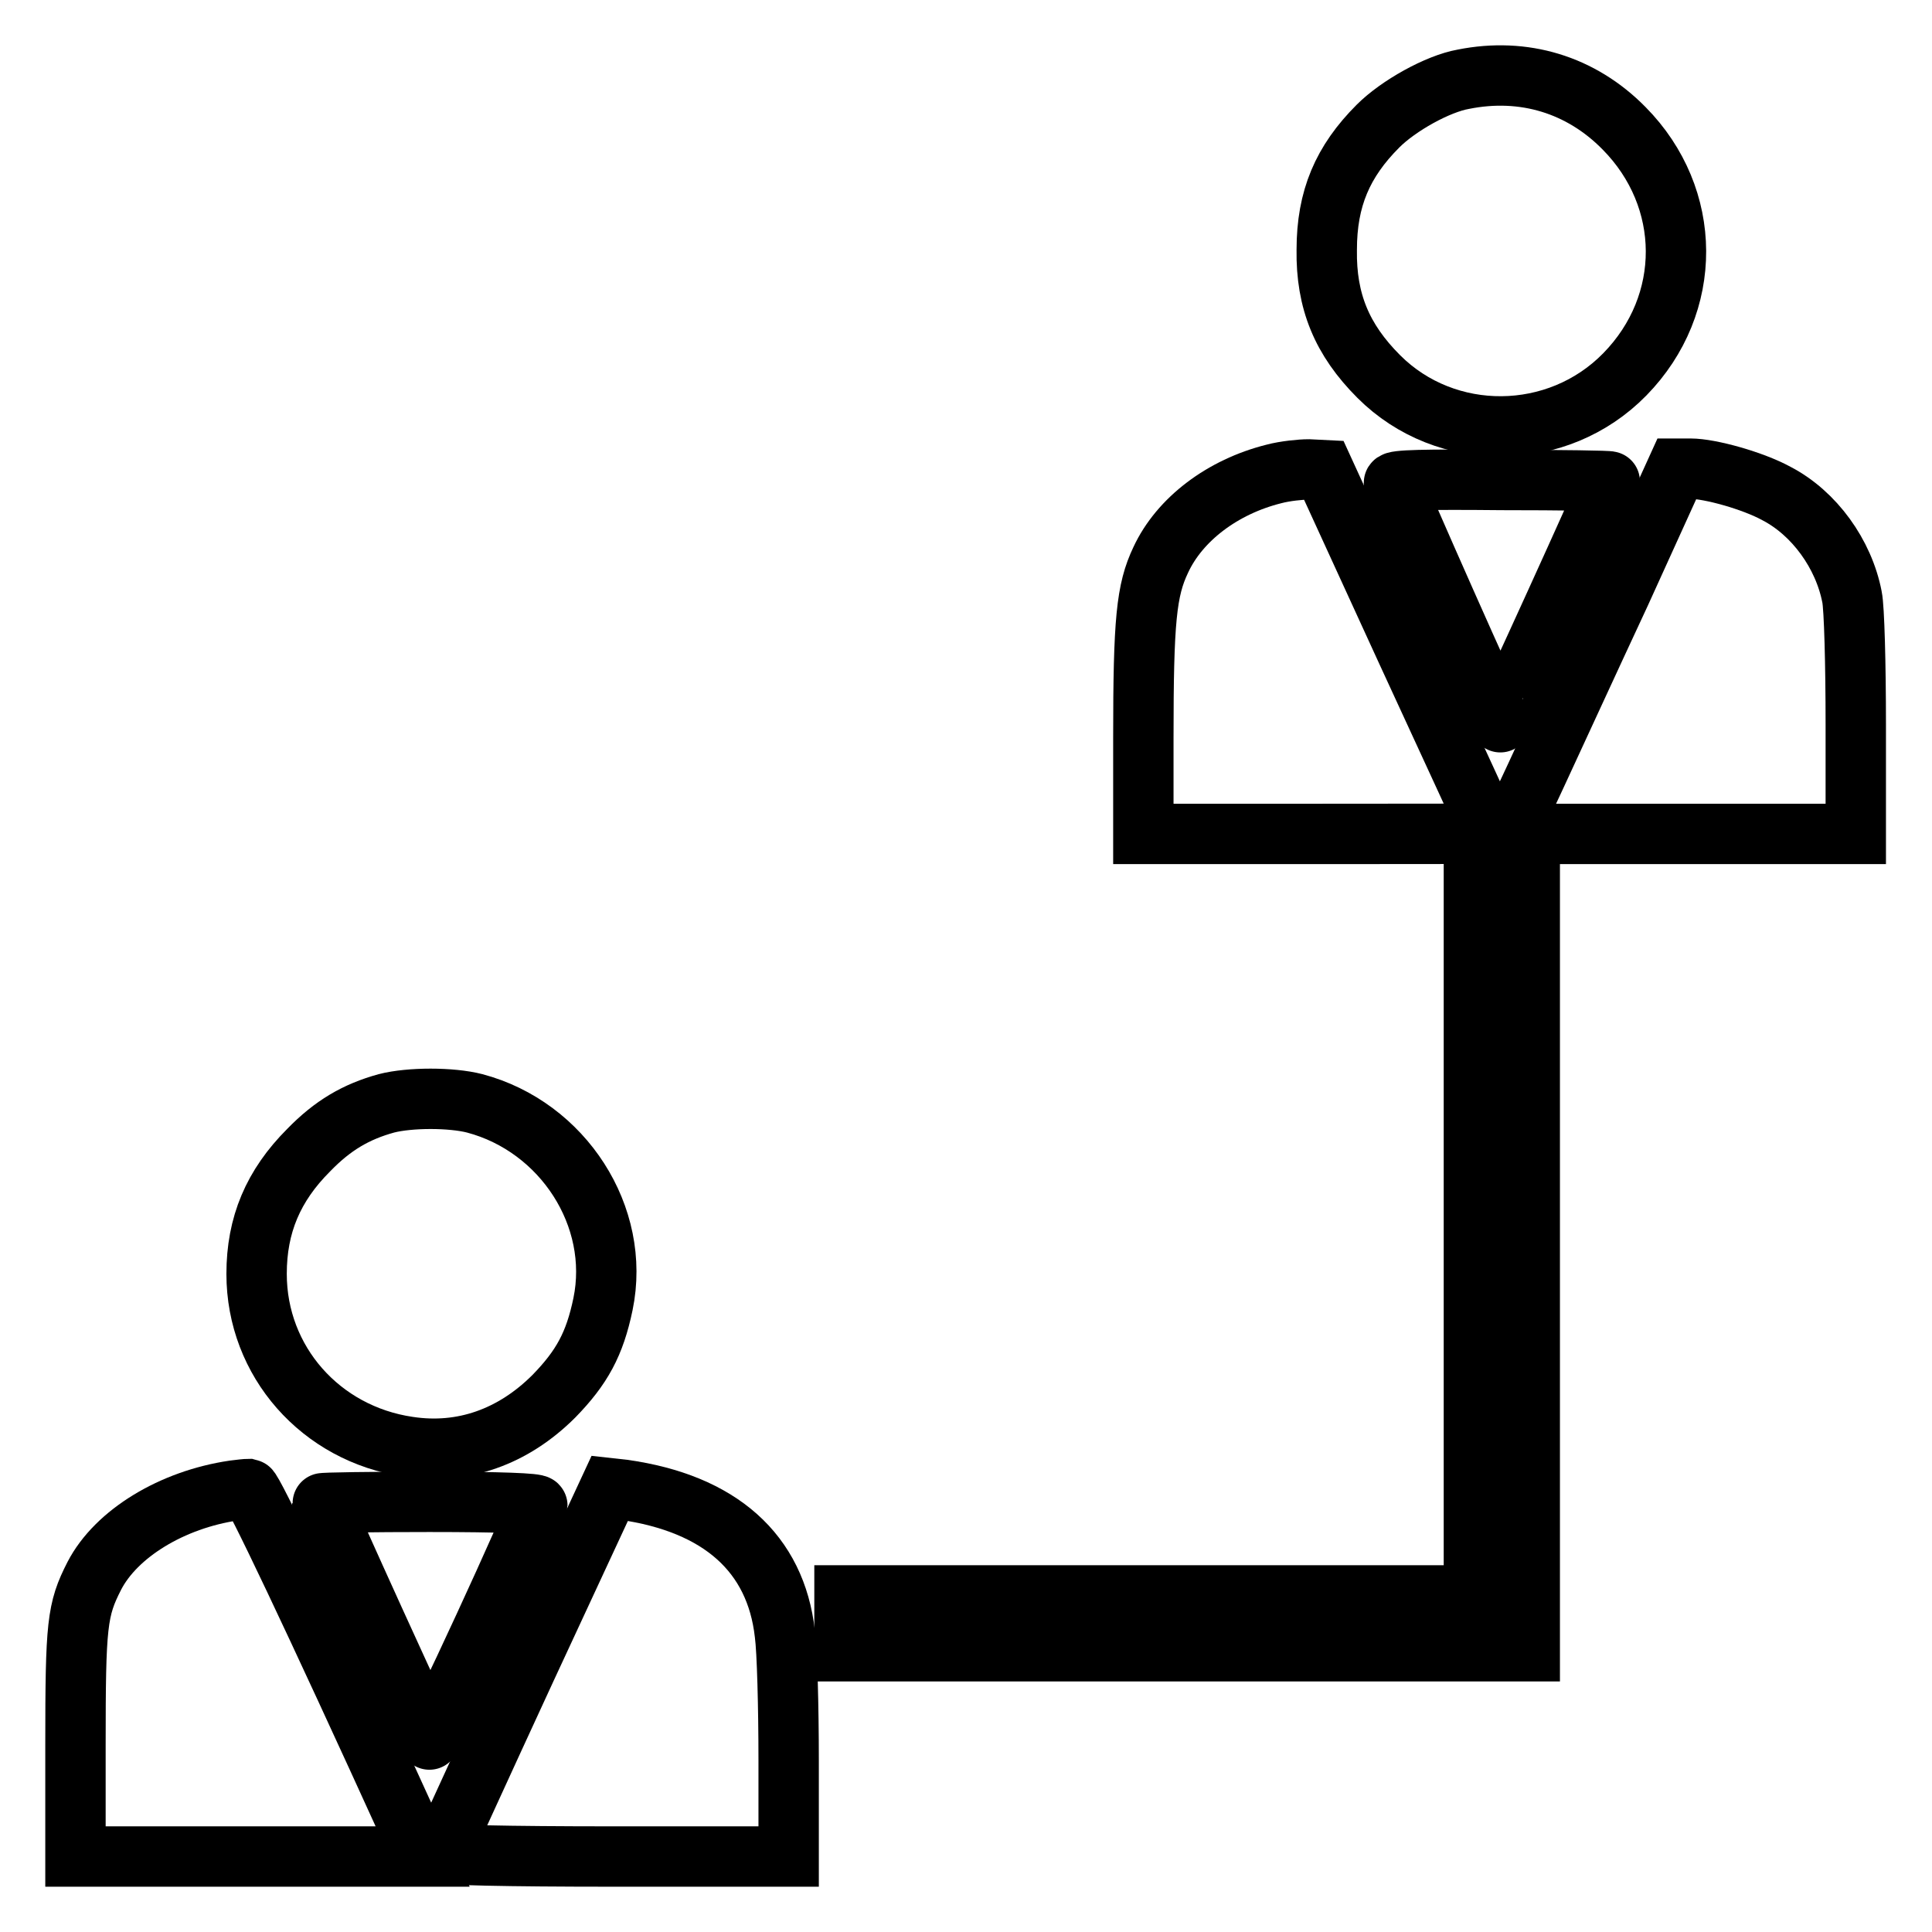
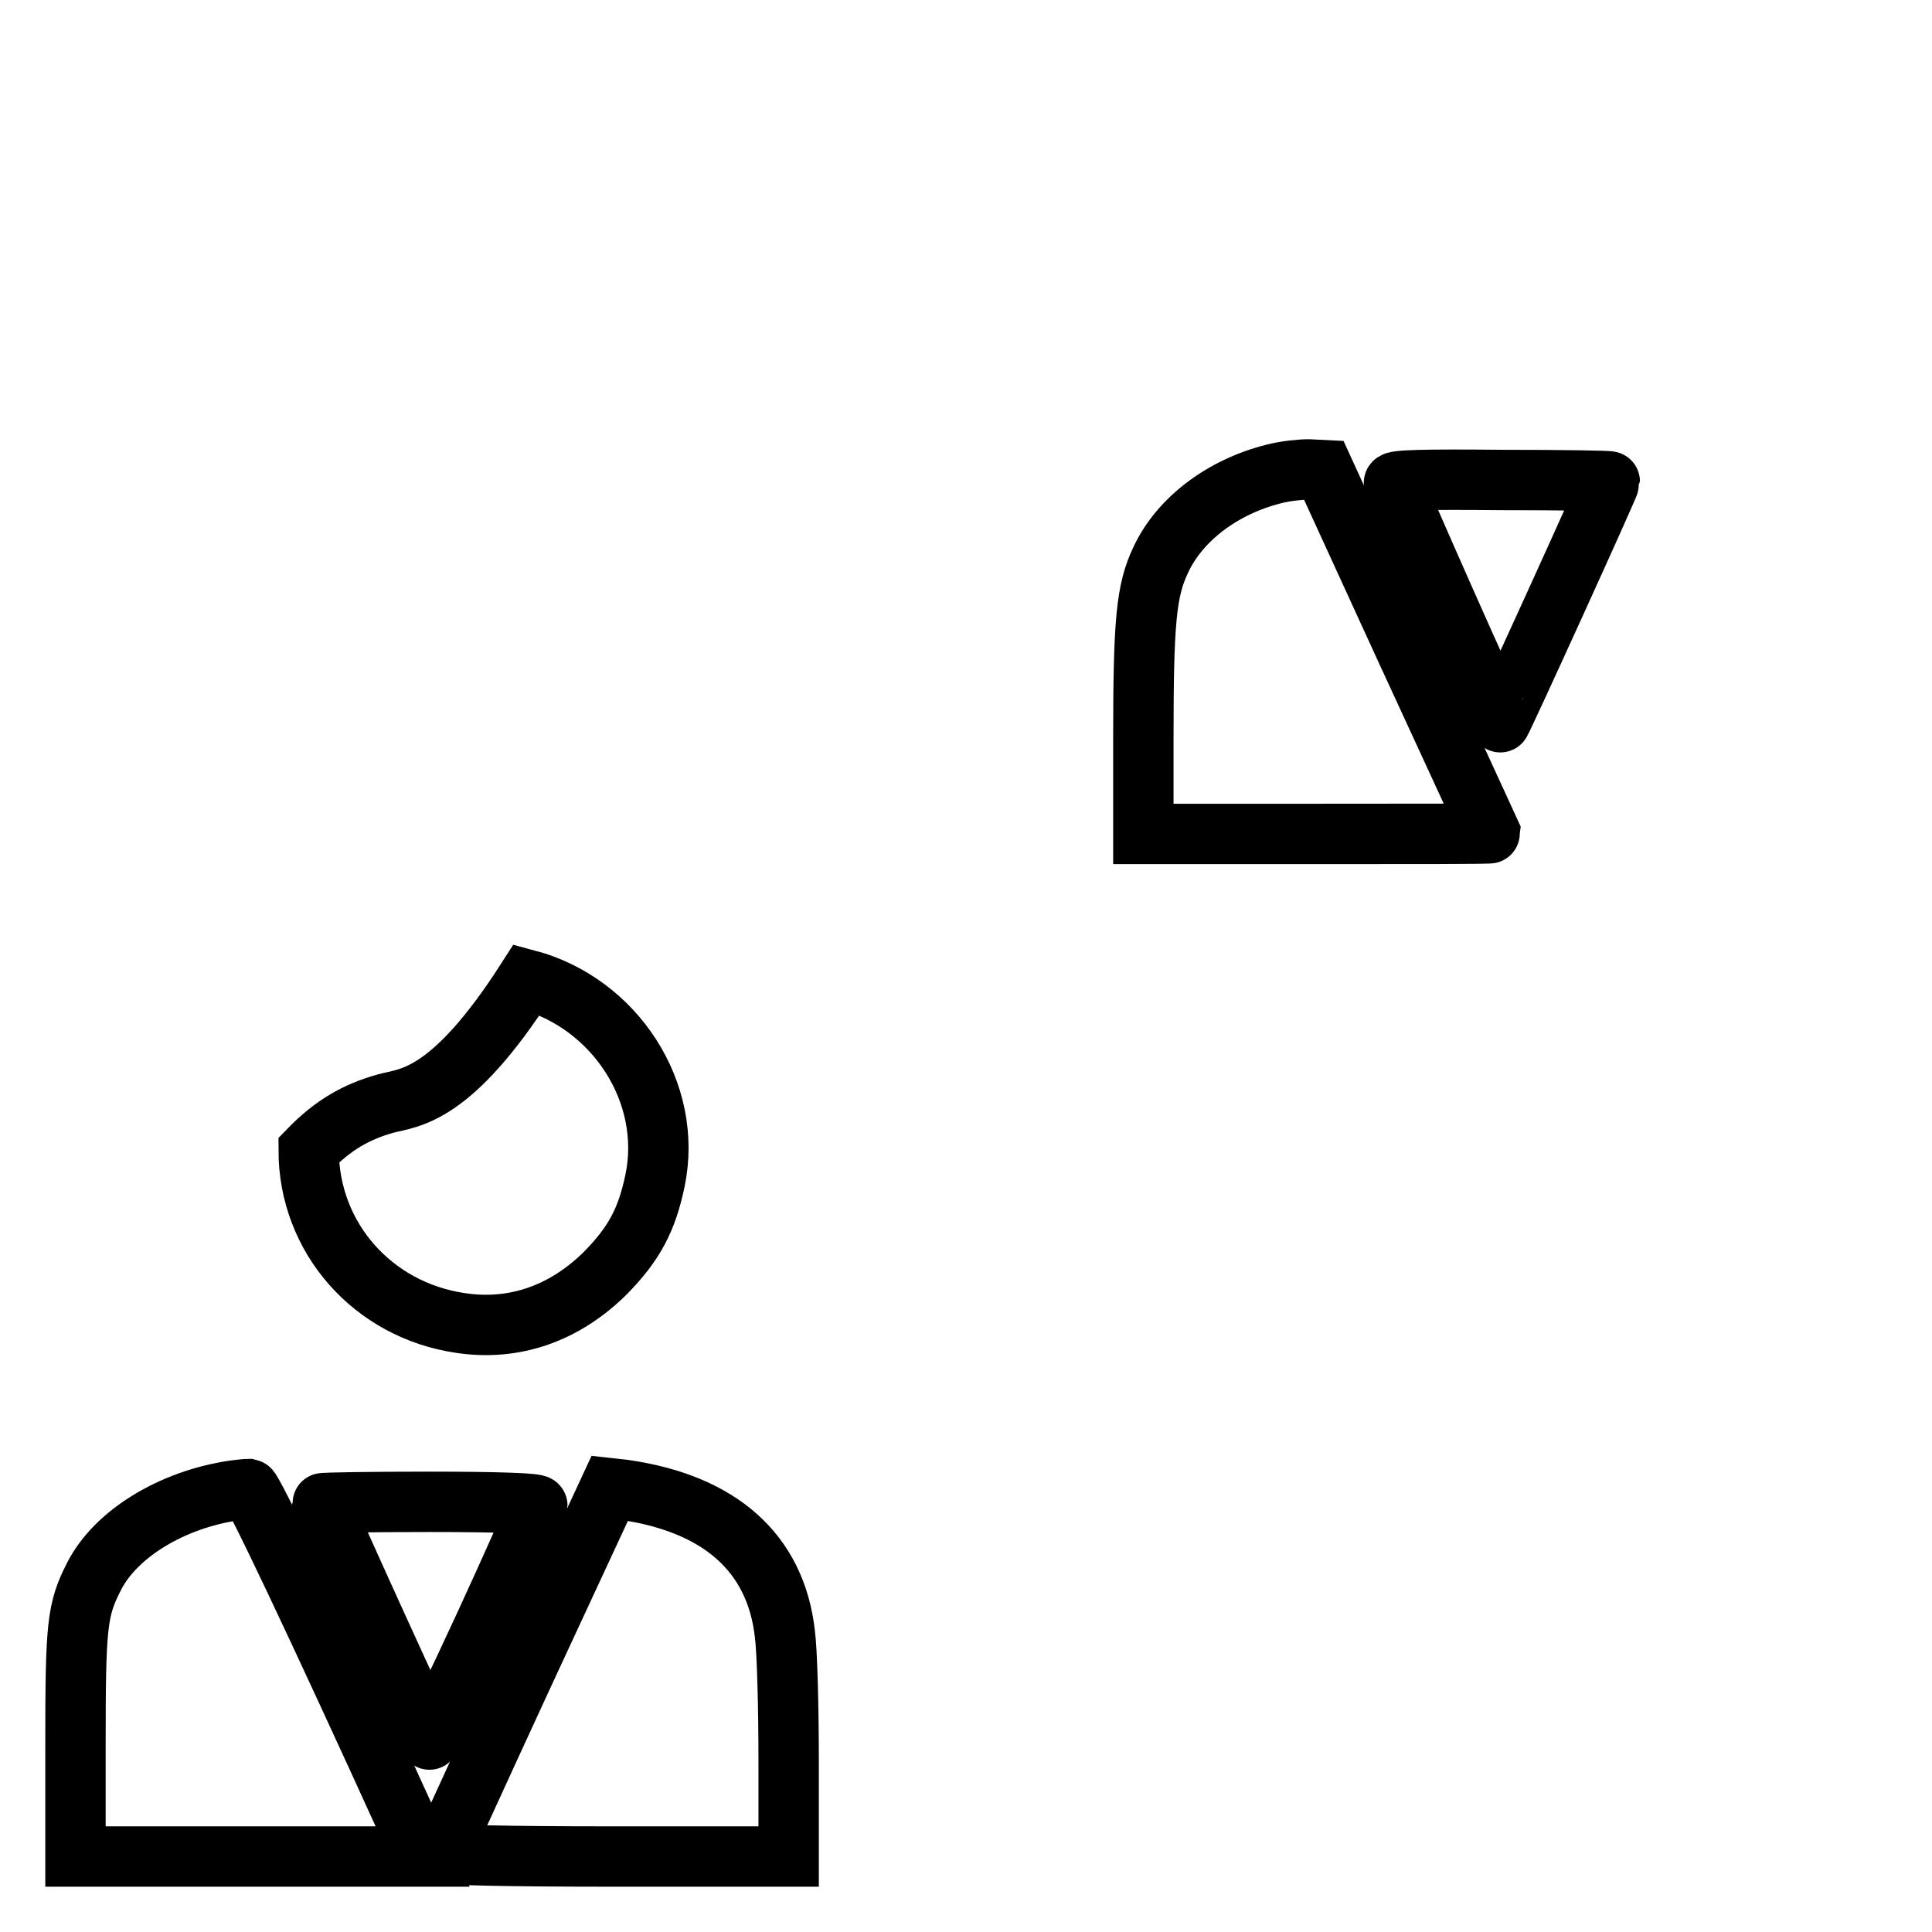
<svg xmlns="http://www.w3.org/2000/svg" version="1.1" x="0px" y="0px" viewBox="0 0 256 256" enable-background="new 0 0 256 256" xml:space="preserve">
  <g>
    <g>
      <g>
-         <path stroke-width="8" fill-opacity="0" stroke="#000000" d="M193.9,10.5c-3.4,0.6-8.6,3.5-11.3,6.2c-4.7,4.7-6.8,9.6-6.8,16.4c-0.1,6.8,2,11.9,6.9,16.8c8.9,8.9,23.7,8.8,32.6-0.3c9.1-9.3,9-23.4-0.1-32.6C209.5,11.2,201.9,8.9,193.9,10.5z" />
        <path stroke-width="8" fill-opacity="0" stroke="#000000" d="M168.8,62.8c-6.8,1.7-12.5,6-15,11.4c-1.9,4-2.3,8-2.3,23.5v12.8h23c12.7,0,23,0,23-0.1c0,0-5-10.9-11.1-24.1l-11-24l-2-0.1C172.4,62.2,170.3,62.4,168.8,62.8z" />
-         <path stroke-width="8" fill-opacity="0" stroke="#000000" d="M214.7,78.6c-4.2,9-9.2,19.9-11.2,24.2l-3.6,7.7h23h23V96c0-7.9-0.2-15.5-0.5-16.9c-1.1-5.7-5-11.1-10-13.7c-3.1-1.7-8.8-3.3-11.4-3.3h-1.8L214.7,78.6z" />
        <path stroke-width="8" fill-opacity="0" stroke="#000000" d="M184.7,64c0,0.4,13.6,31.1,14.1,31.7c0.1,0.1,14.5-31.5,14.5-31.9c0-0.1-6.4-0.2-14.3-0.2C188.8,63.5,184.7,63.6,184.7,64z" />
-         <path stroke-width="8" fill-opacity="0" stroke="#000000" d="M195.3,164.6v46.8h-41.7h-41.7v3.7v3.7h45.4h45.4v-50.5v-50.5H199h-3.7L195.3,164.6L195.3,164.6z" />
-         <path stroke-width="8" fill-opacity="0" stroke="#000000" d="M51.2,146.2c-4,1.1-7.1,2.9-10.3,6.2c-4.7,4.7-6.9,9.9-6.9,16.4c0,11.6,8.5,21.2,20.1,22.9c7.2,1.1,13.9-1.3,19.3-6.7c3.7-3.8,5.4-6.9,6.5-12.2c2.4-11.6-5.3-23.5-17-26.6C59.8,145.4,54.3,145.4,51.2,146.2z" />
+         <path stroke-width="8" fill-opacity="0" stroke="#000000" d="M51.2,146.2c-4,1.1-7.1,2.9-10.3,6.2c0,11.6,8.5,21.2,20.1,22.9c7.2,1.1,13.9-1.3,19.3-6.7c3.7-3.8,5.4-6.9,6.5-12.2c2.4-11.6-5.3-23.5-17-26.6C59.8,145.4,54.3,145.4,51.2,146.2z" />
        <path stroke-width="8" fill-opacity="0" stroke="#000000" d="M31,197.5c-8.2,1.2-15.6,5.7-18.5,11.3c-2.3,4.5-2.5,6.4-2.5,22.4V246h23h23l-1.1-2.4c-13.7-30.1-21.4-46.2-21.9-46.3C32.6,197.3,31.8,197.4,31,197.5z" />
        <path stroke-width="8" fill-opacity="0" stroke="#000000" d="M69.7,221.1c-6.1,13.2-11.1,24.2-11.2,24.4c-0.1,0.3,8.5,0.5,22.9,0.5h23.1v-12.8c0-7-0.2-14.5-0.5-16.7c-1.2-10.7-8.6-17.3-21.4-19.1l-1.8-0.2L69.7,221.1z" />
        <path stroke-width="8" fill-opacity="0" stroke="#000000" d="M42.7,199.2c0,0.4,13.9,30.9,14.2,31.3c0.3,0.3,14.3-30,14.3-31c0-0.3-4.9-0.5-14.3-0.5C49.1,199,42.7,199.1,42.7,199.2z" />
      </g>
    </g>
  </g>
</svg>